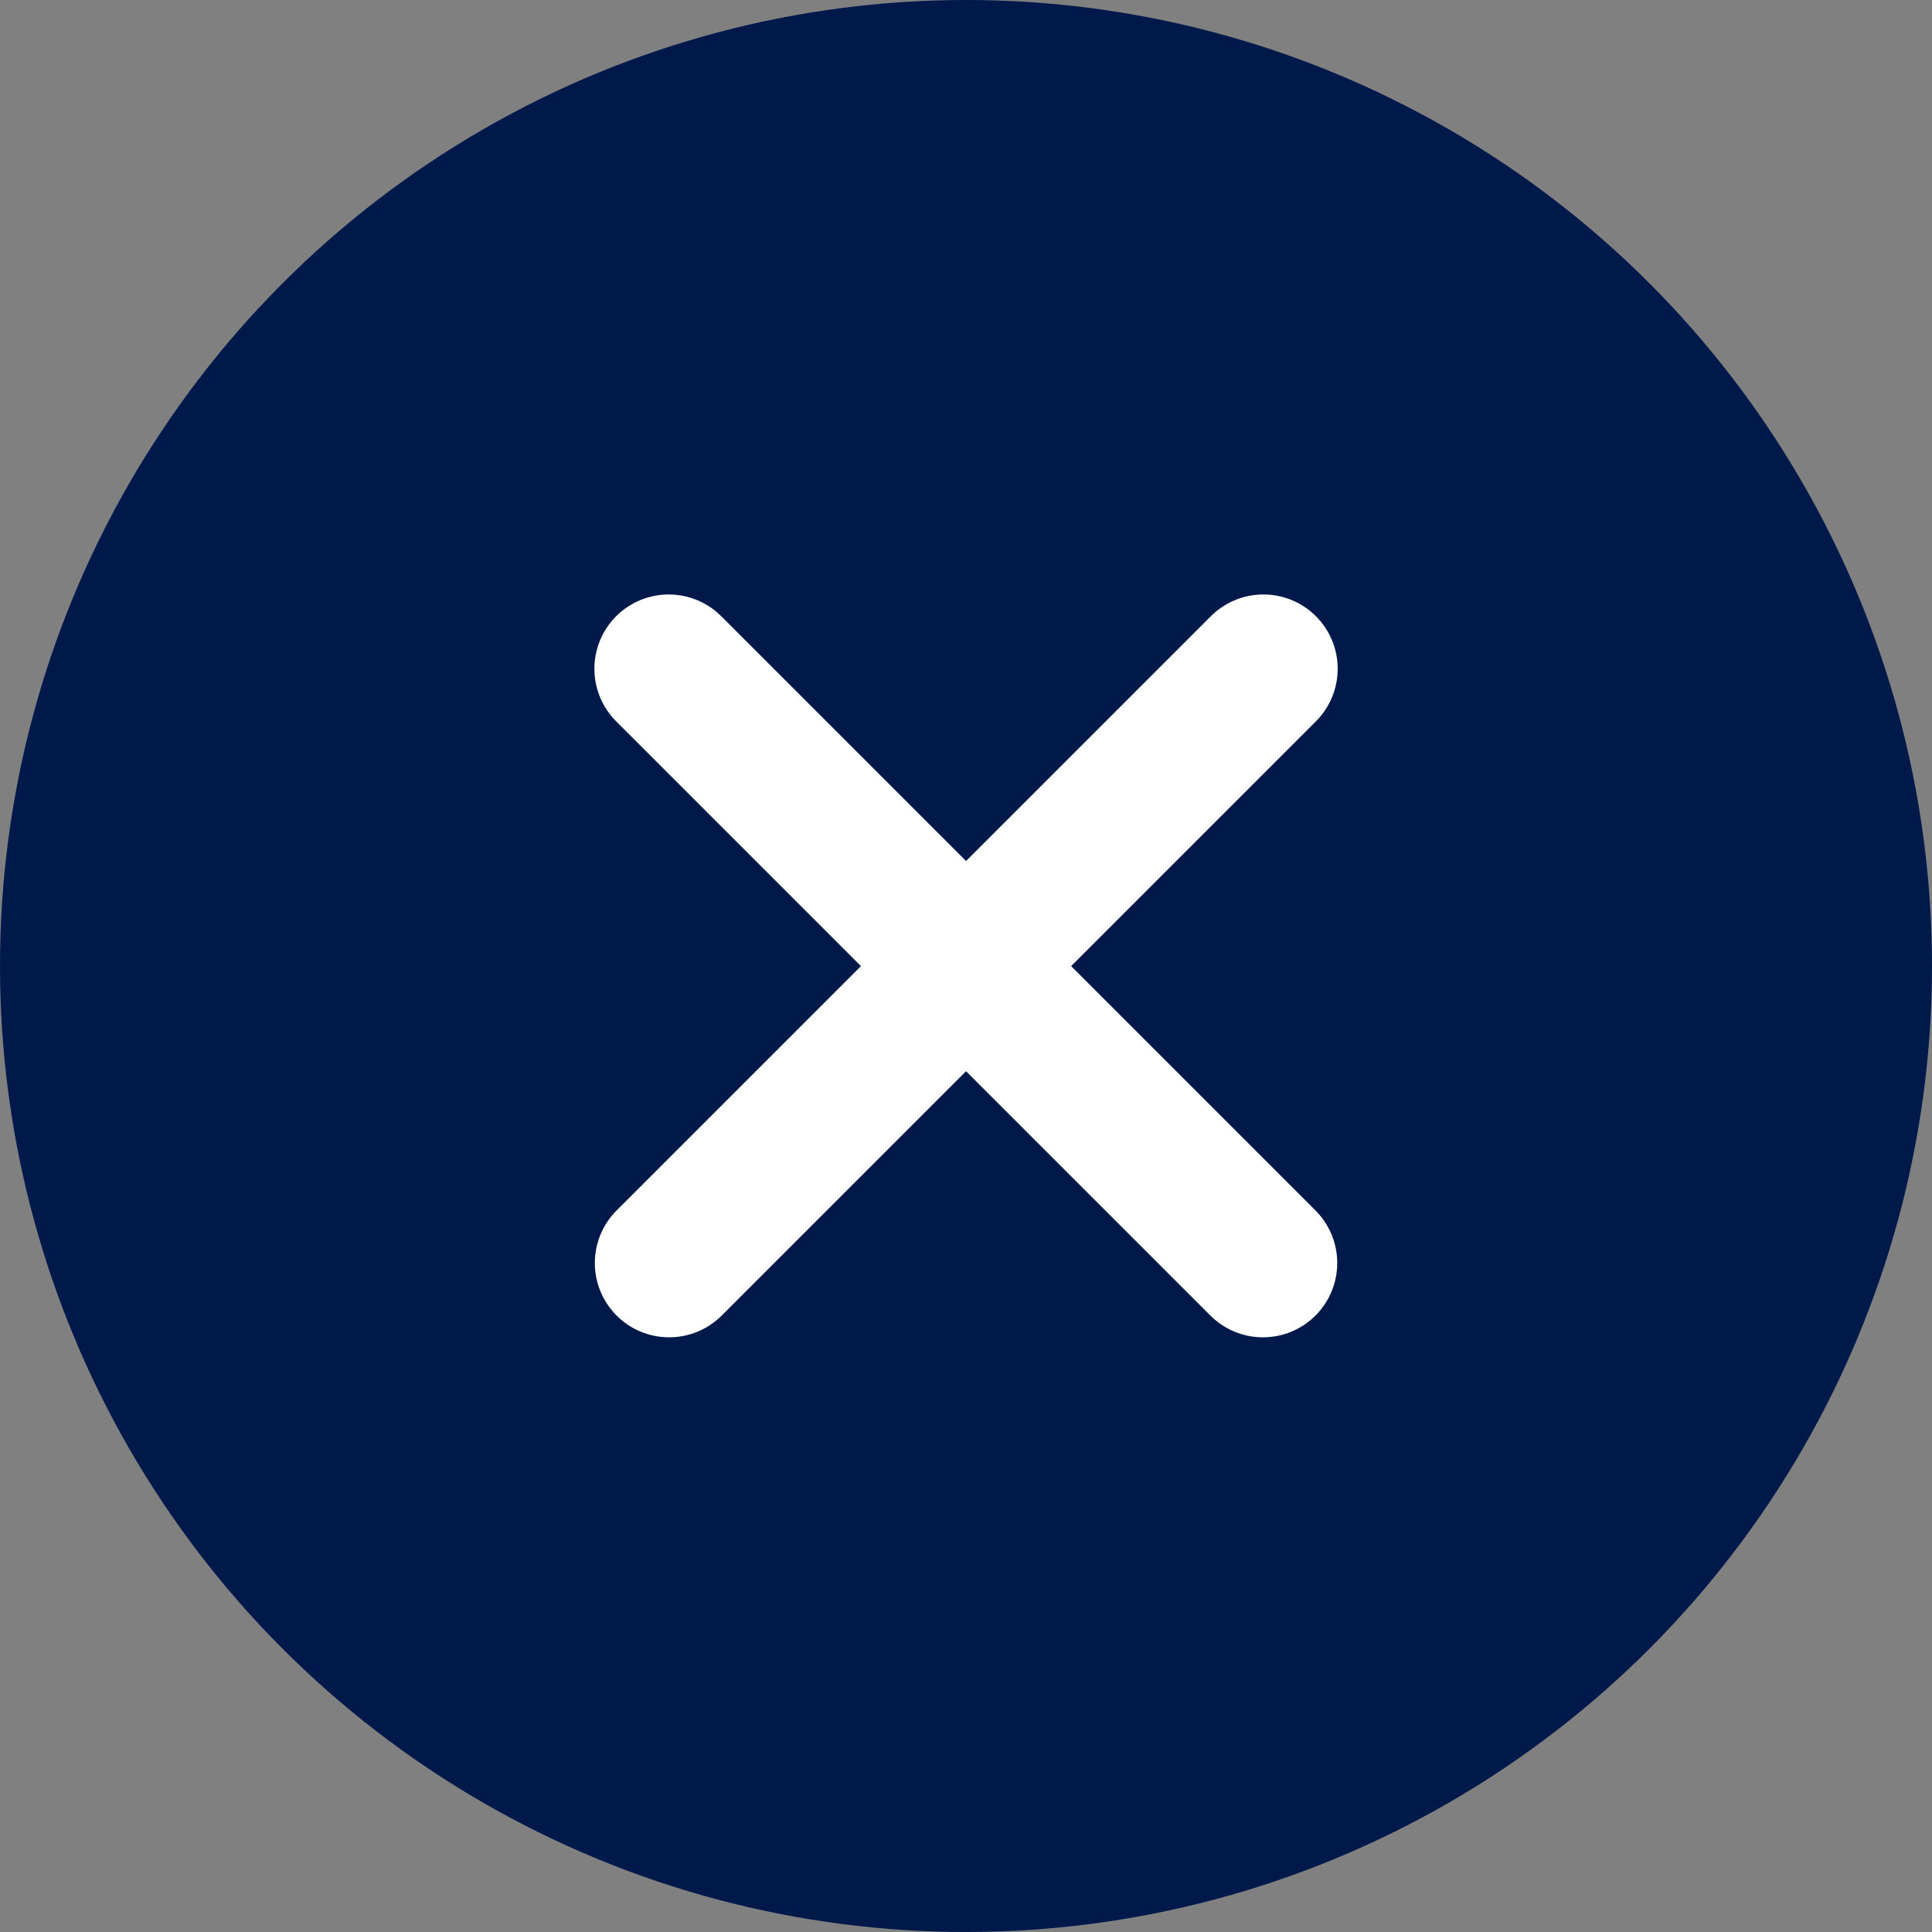
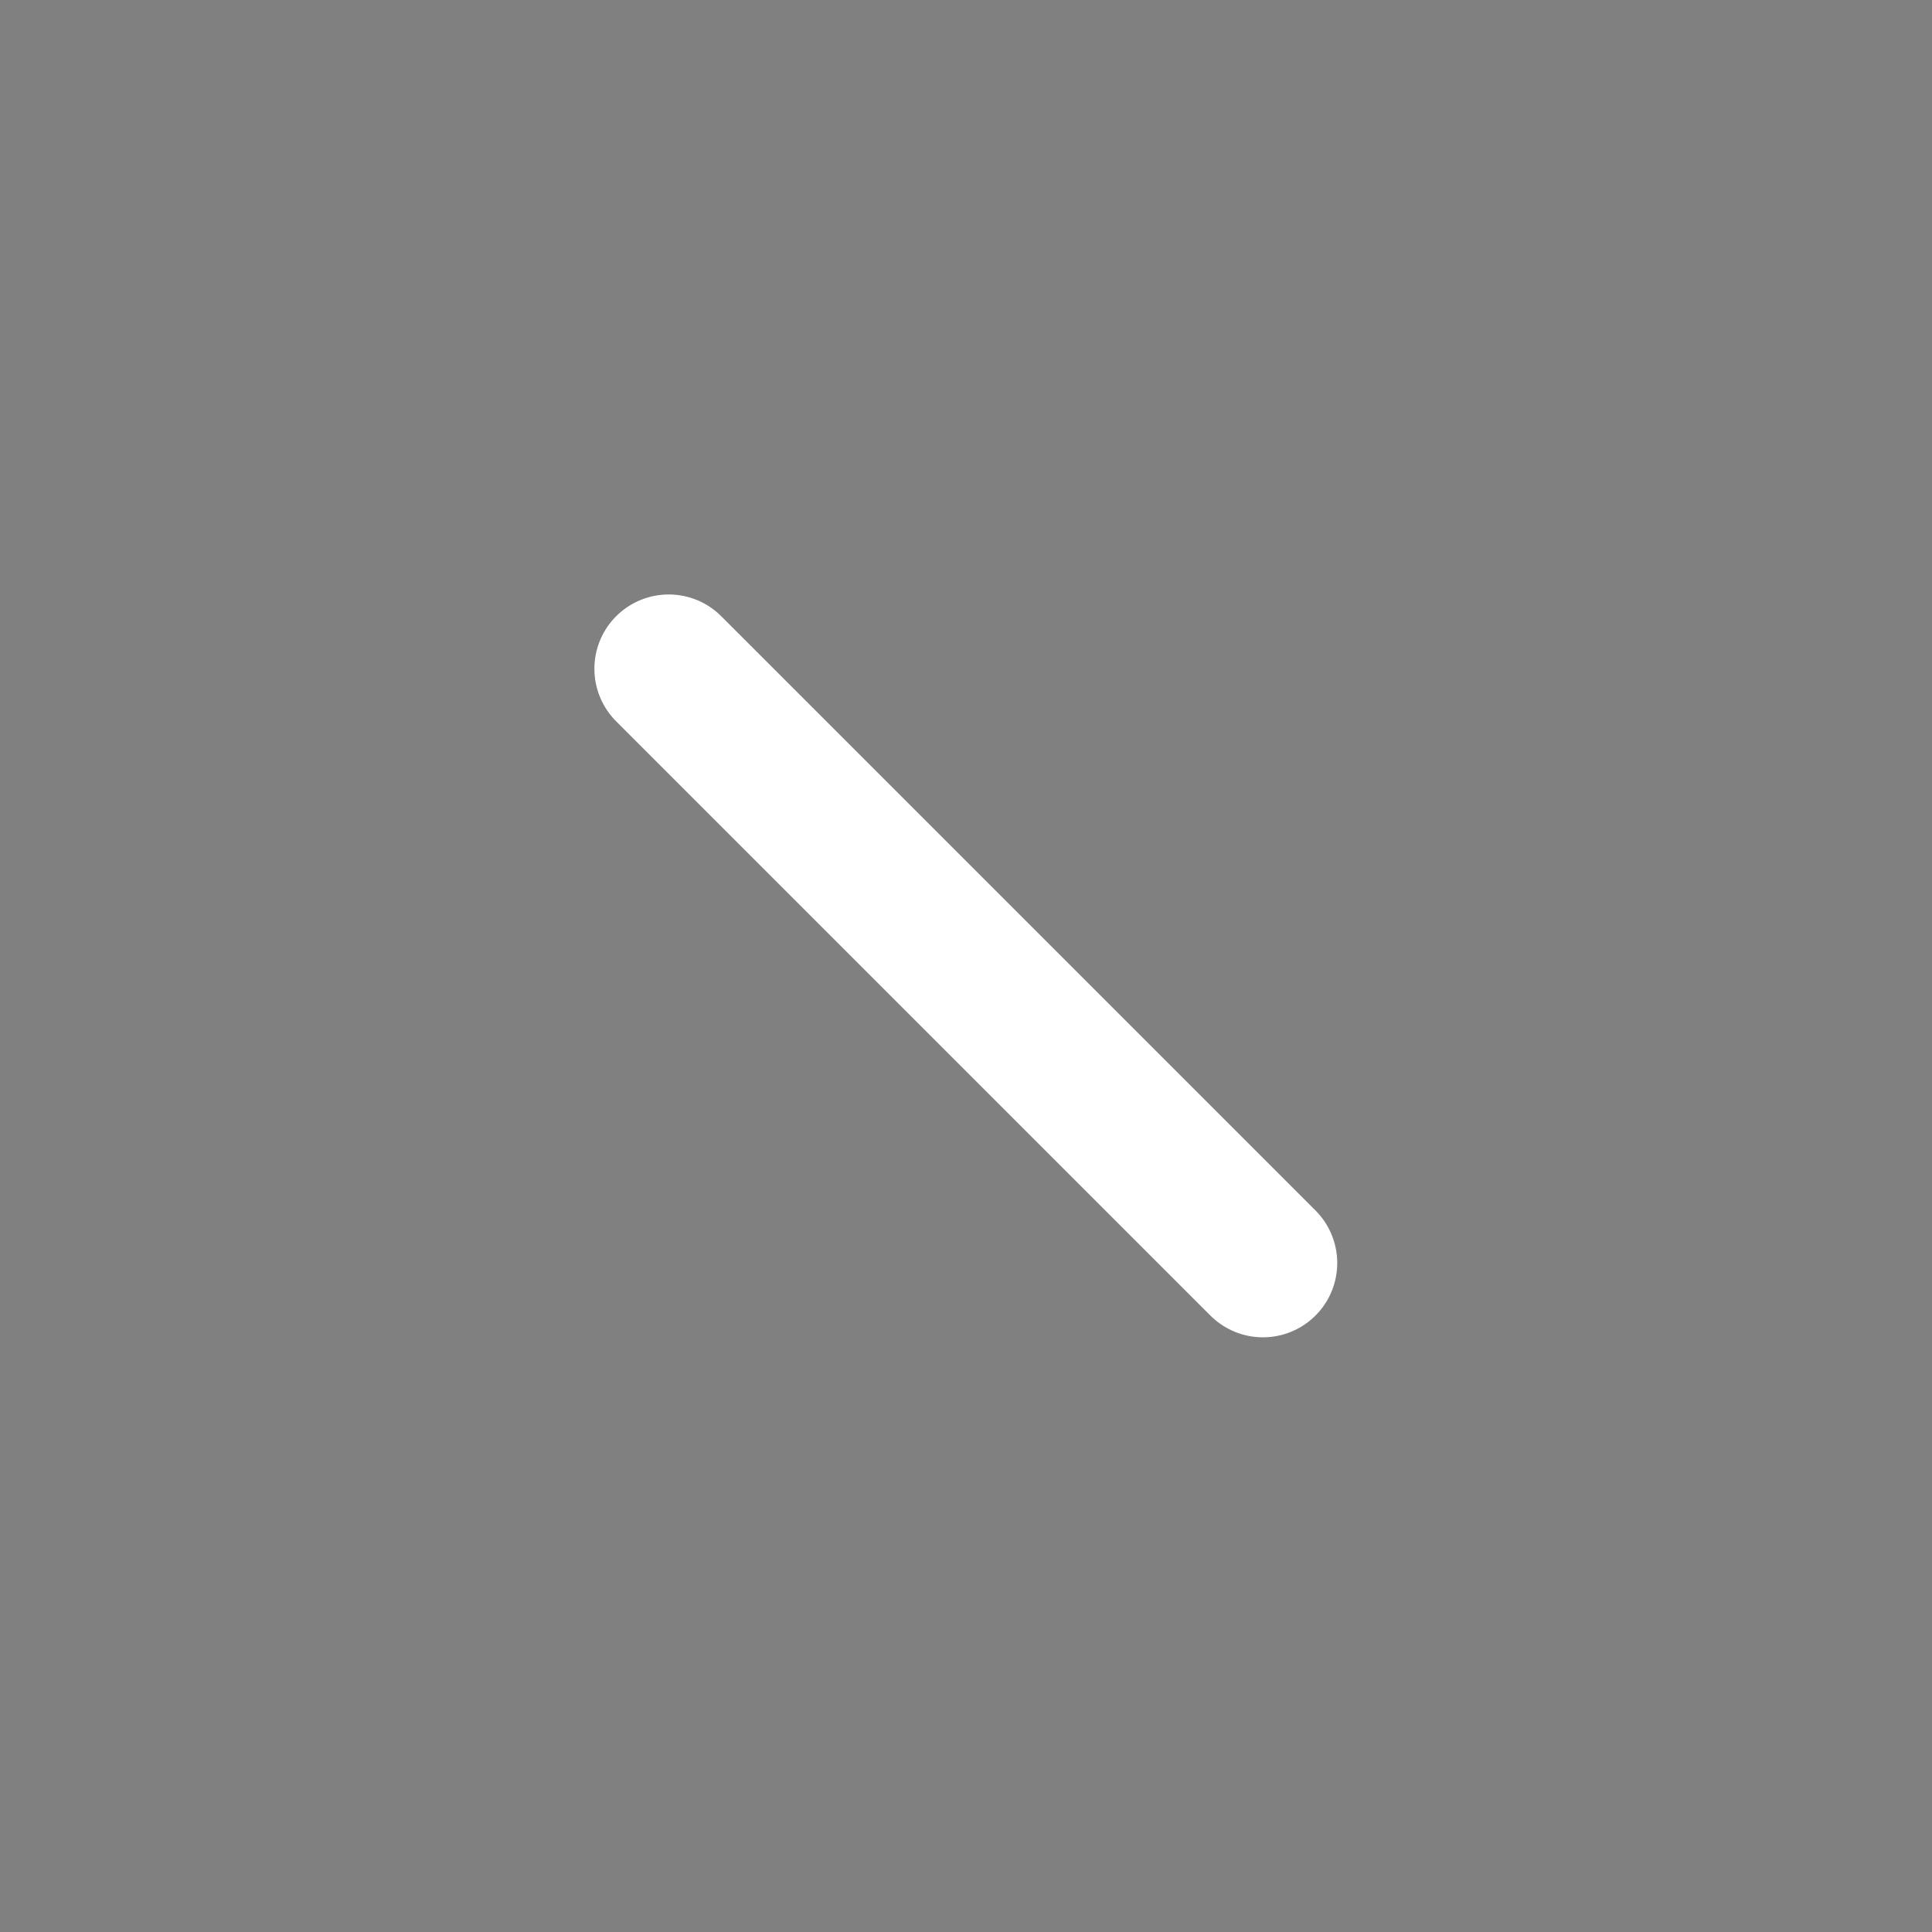
<svg xmlns="http://www.w3.org/2000/svg" width="26" height="26" viewBox="0 0 26 26" fill="none">
  <rect x="0" y="0" width="26" height="26" fill="#808080" stroke="none" />
-   <circle cx="13" cy="13" r="13" fill="#00194B" />
-   <path d="M17.002 9L9.005 16.997" stroke="white" stroke-width="2" stroke-linecap="round" />
  <path d="M16.996 16.997L8.999 9" stroke="white" stroke-width="2" stroke-linecap="round" />
</svg>